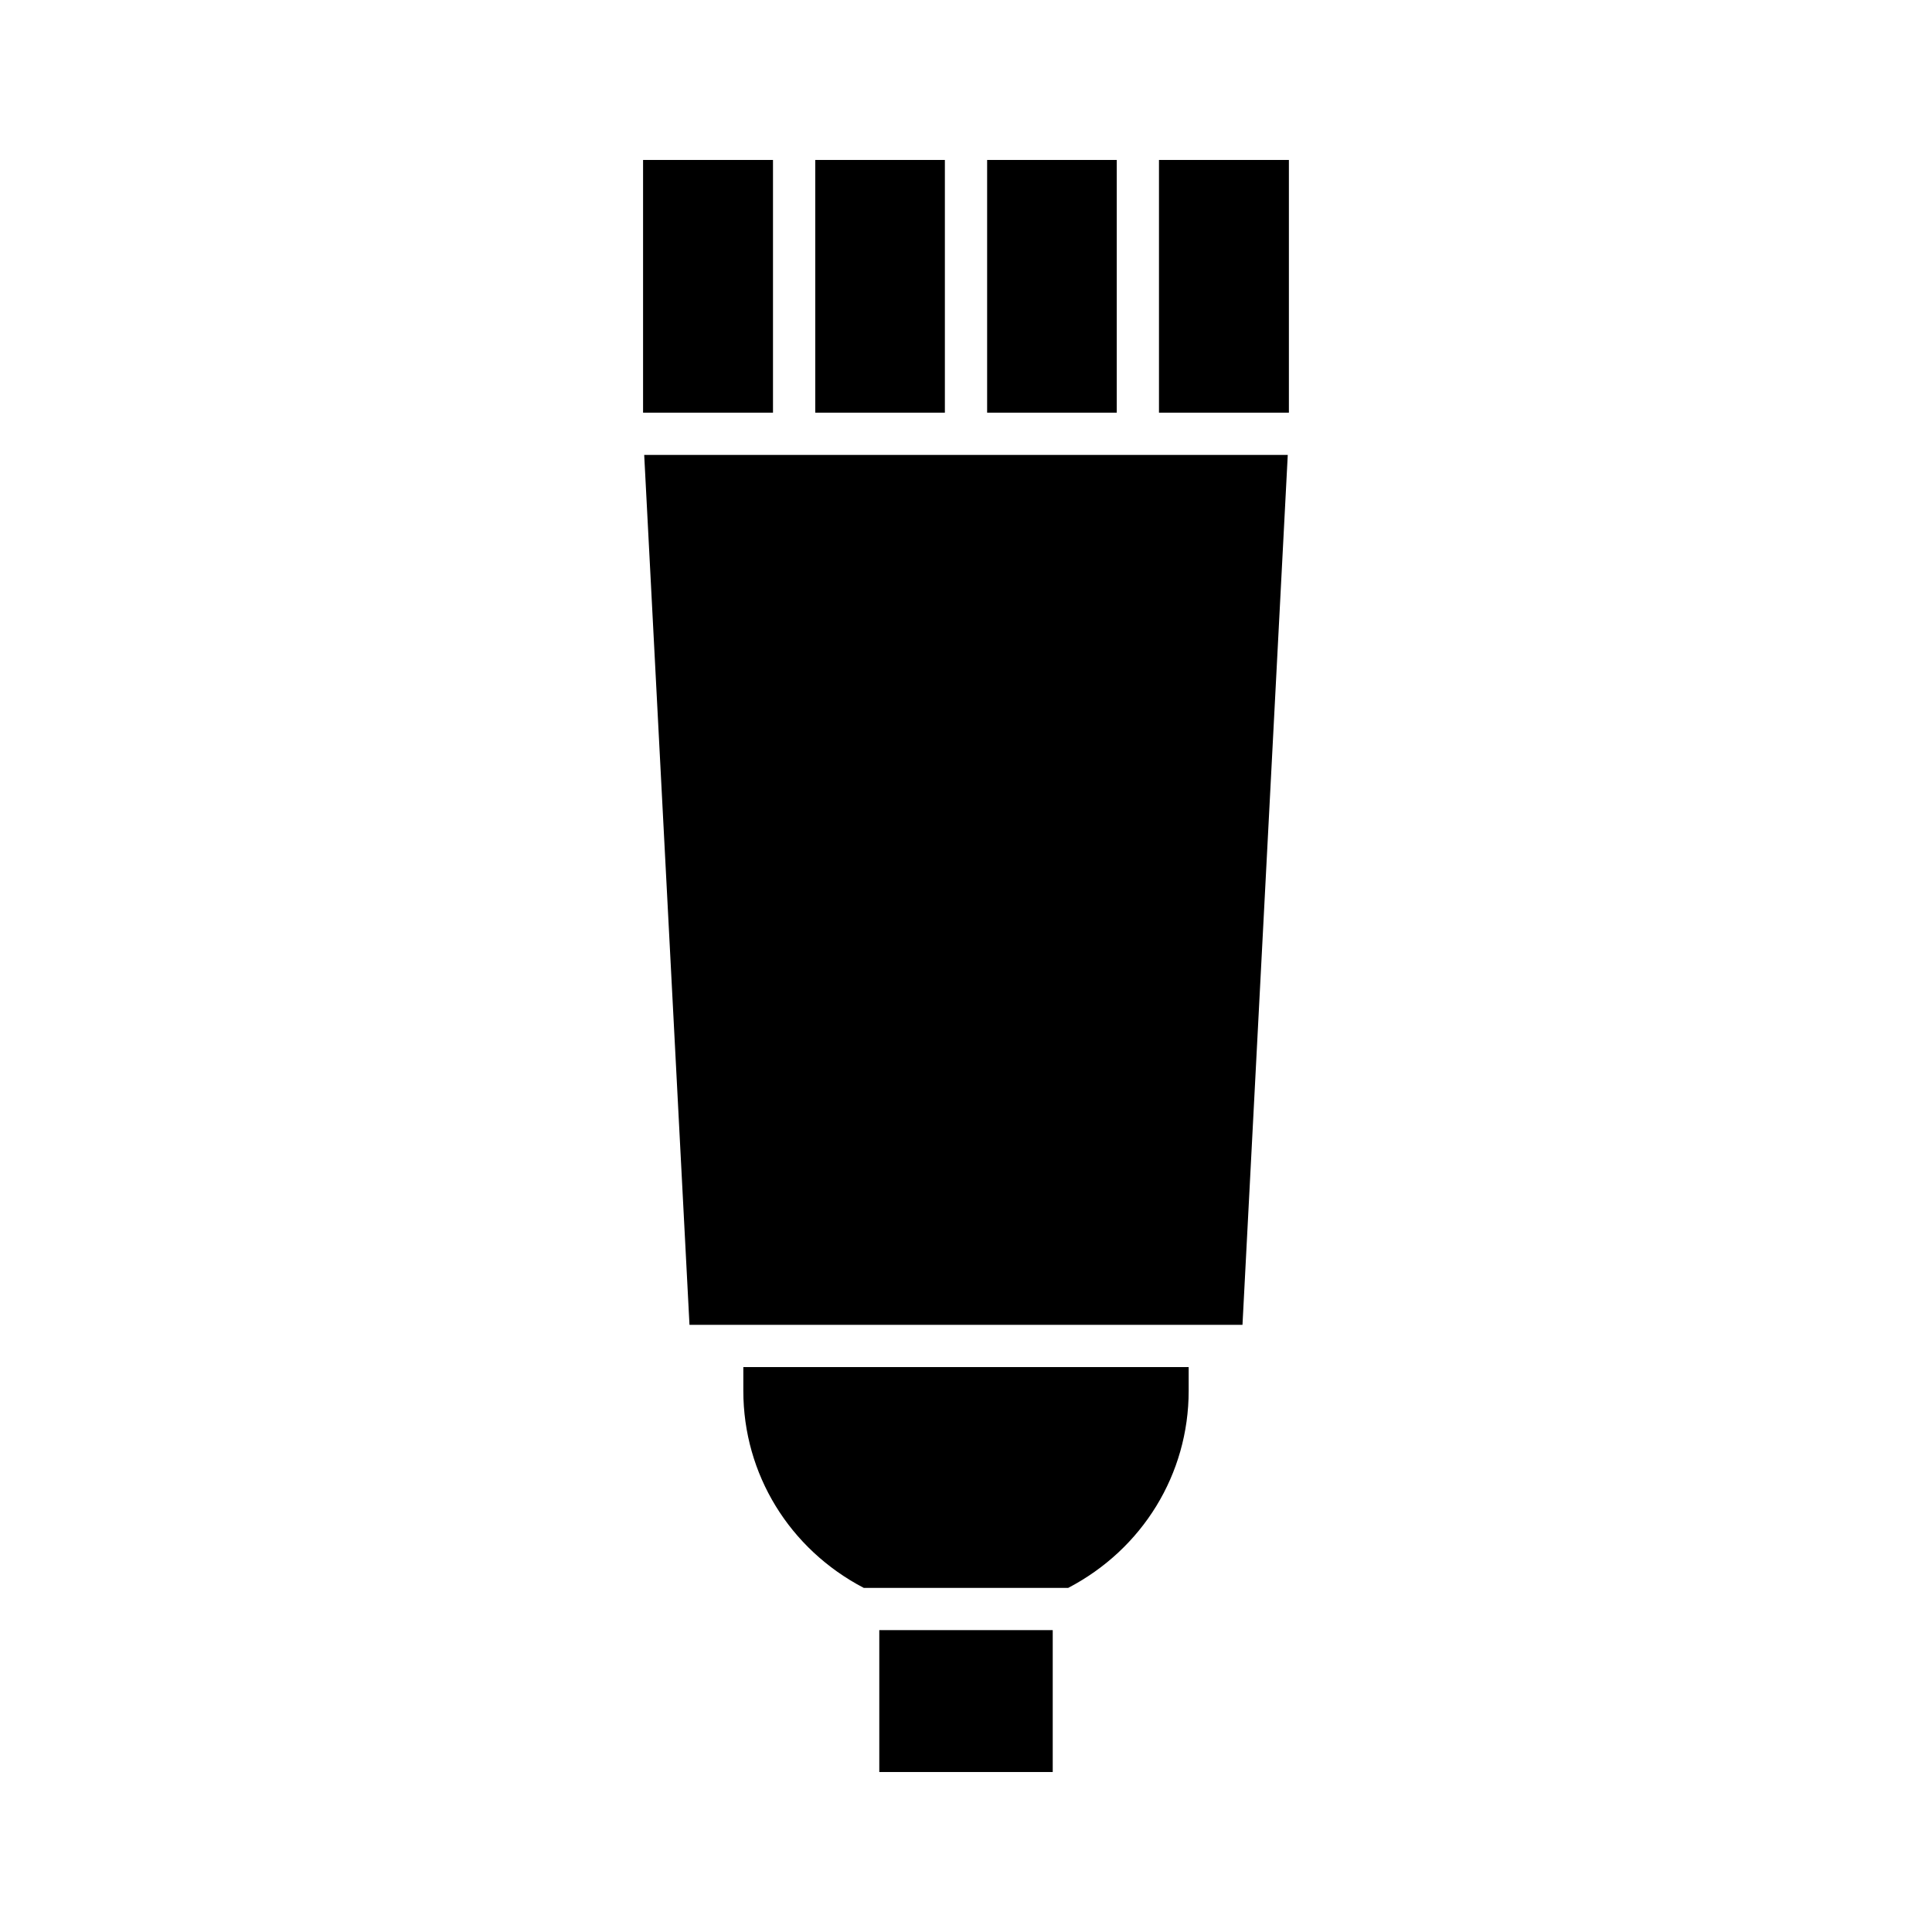
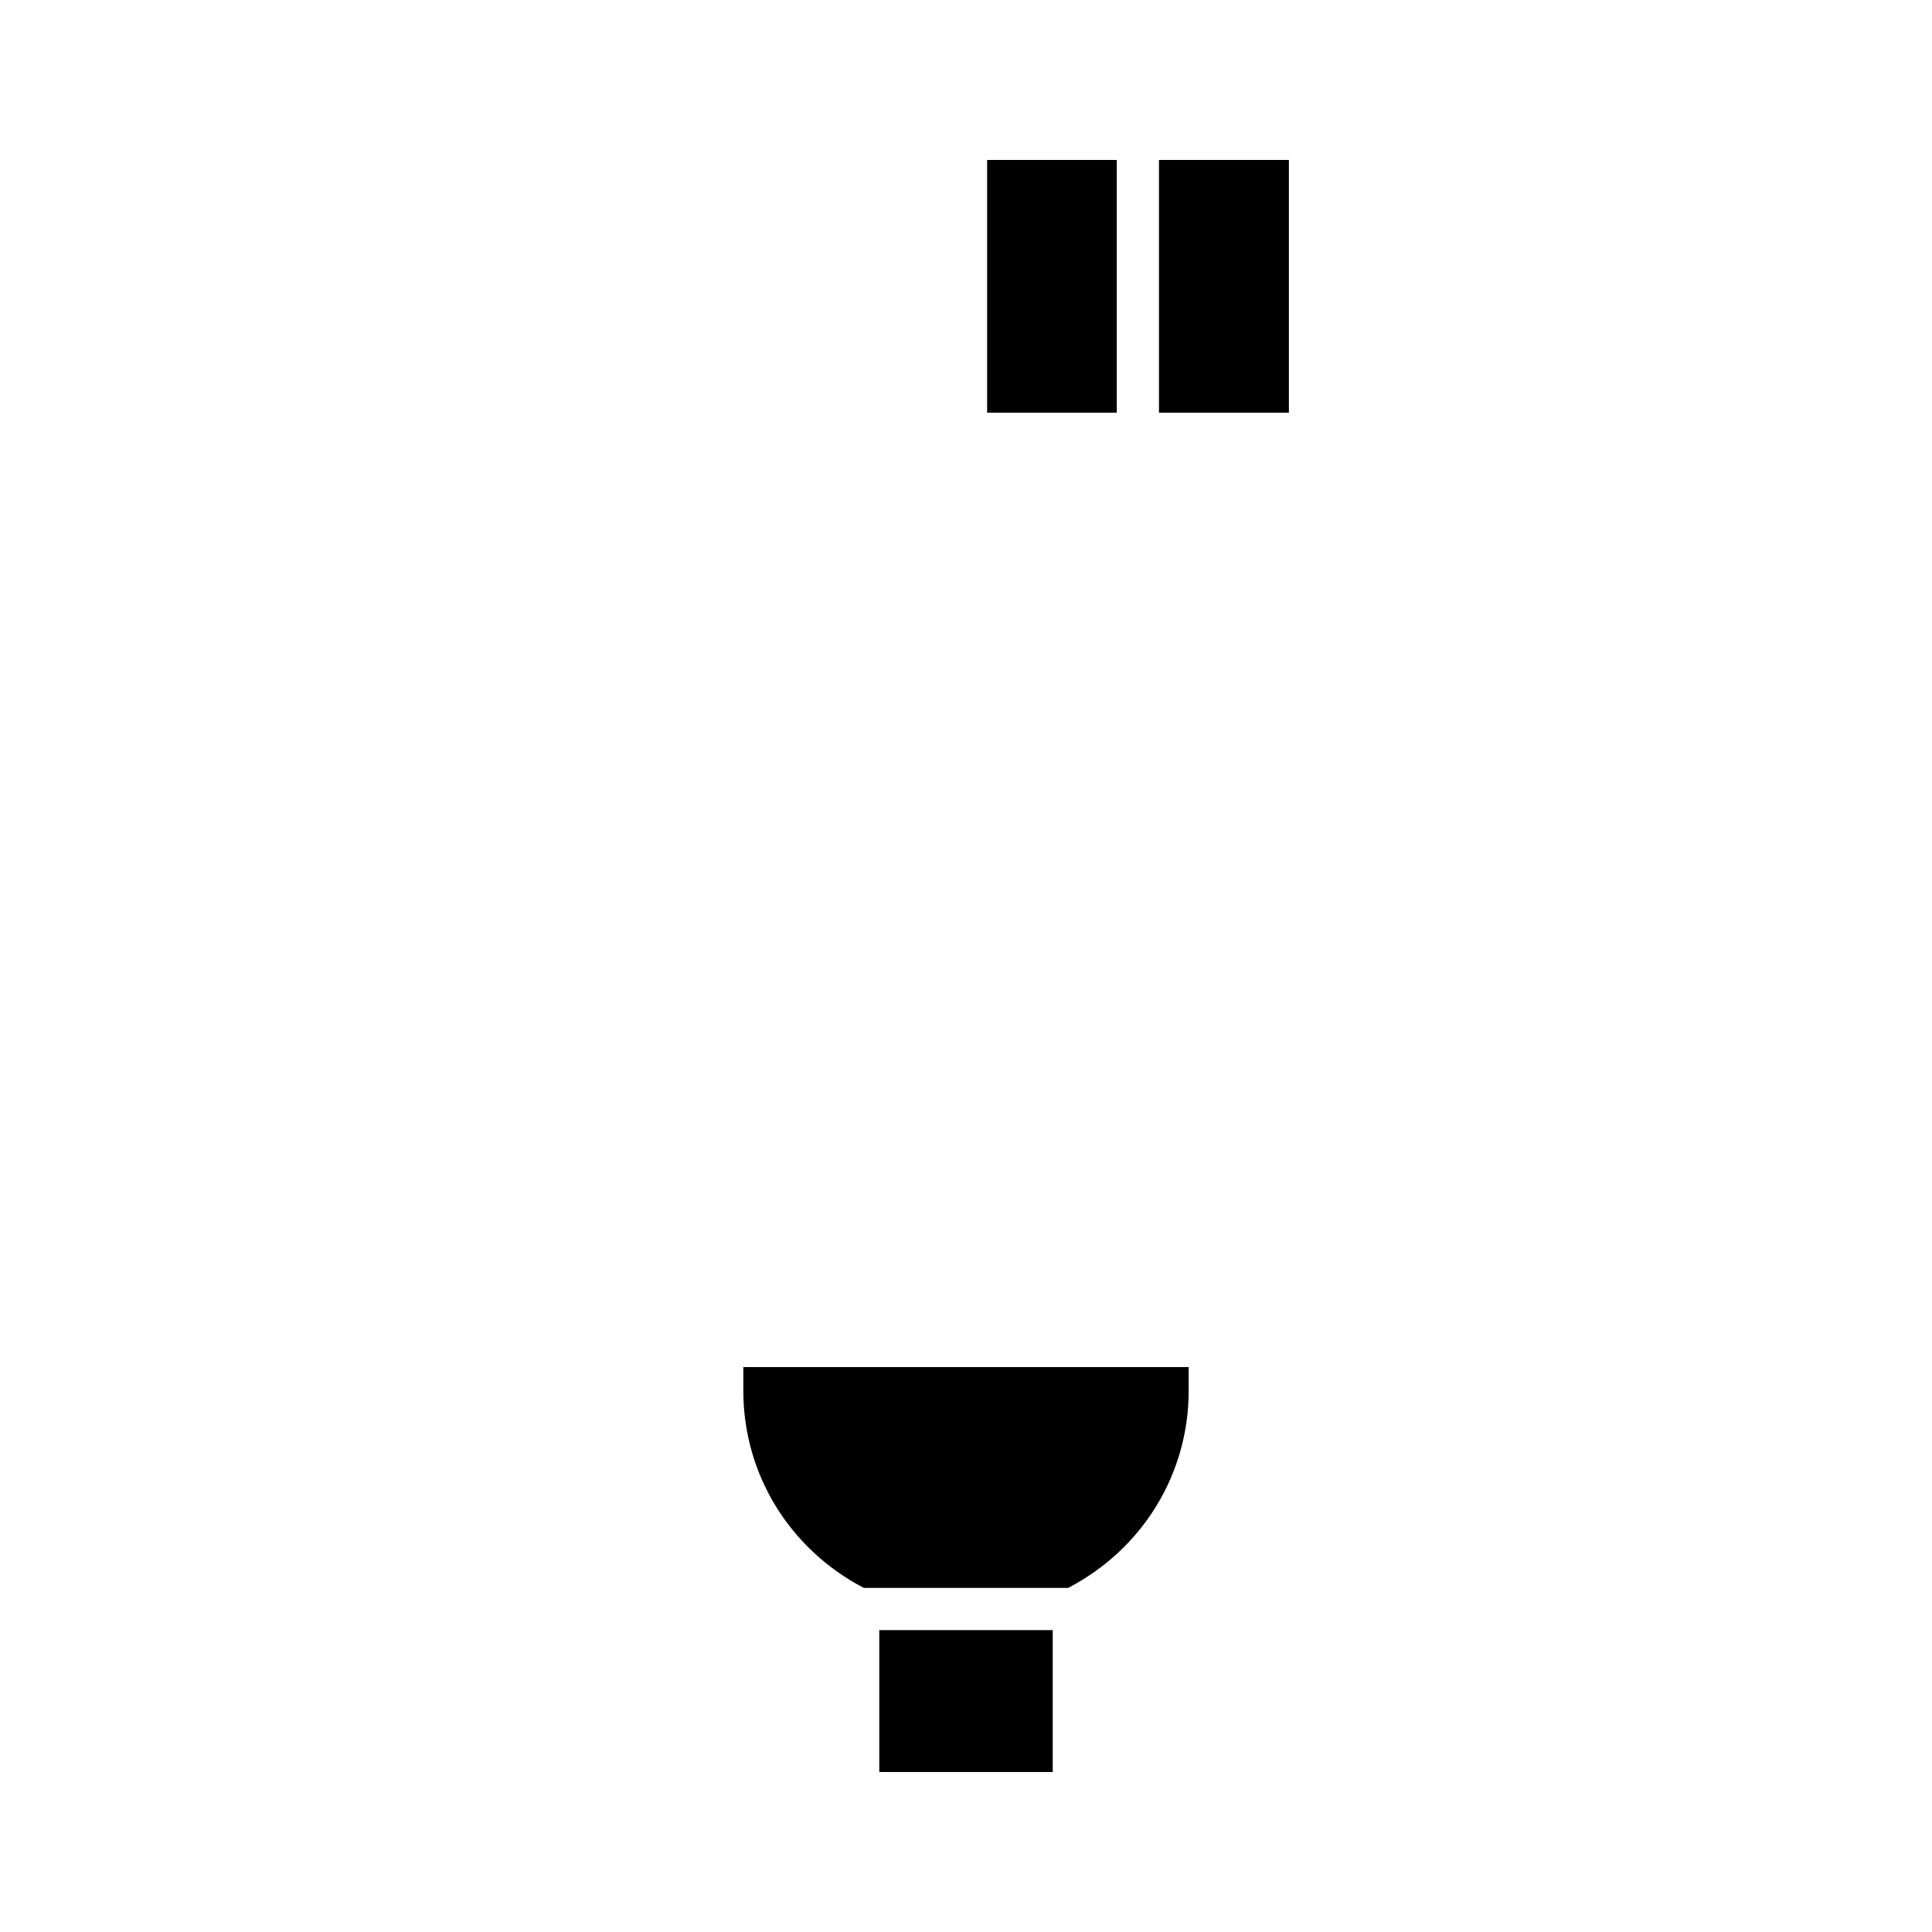
<svg xmlns="http://www.w3.org/2000/svg" fill="#000000" width="800px" height="800px" version="1.1" viewBox="144 144 512 512">
  <g>
    <path d="m377.02 576h45.965v37.602h-45.965z" />
    <path d="m459.01 512.59v-6.297h-118.02v6.297c0 22.07 12.23 41.945 31.93 52.223h54.156c19.703-10.281 31.934-30.152 31.934-52.223z" />
-     <path d="m485.27 264.56h-170.55l12 230.53h146.55z" />
    <path d="m451.14 186.39h34.43v66.973h-34.43z" />
    <path d="m405.6 186.39h34.352v66.973h-34.352z" />
-     <path d="m360.05 186.39h34.352v66.973h-34.352z" />
-     <path d="m314.42 186.39h34.43v66.973h-34.43z" />
  </g>
</svg>